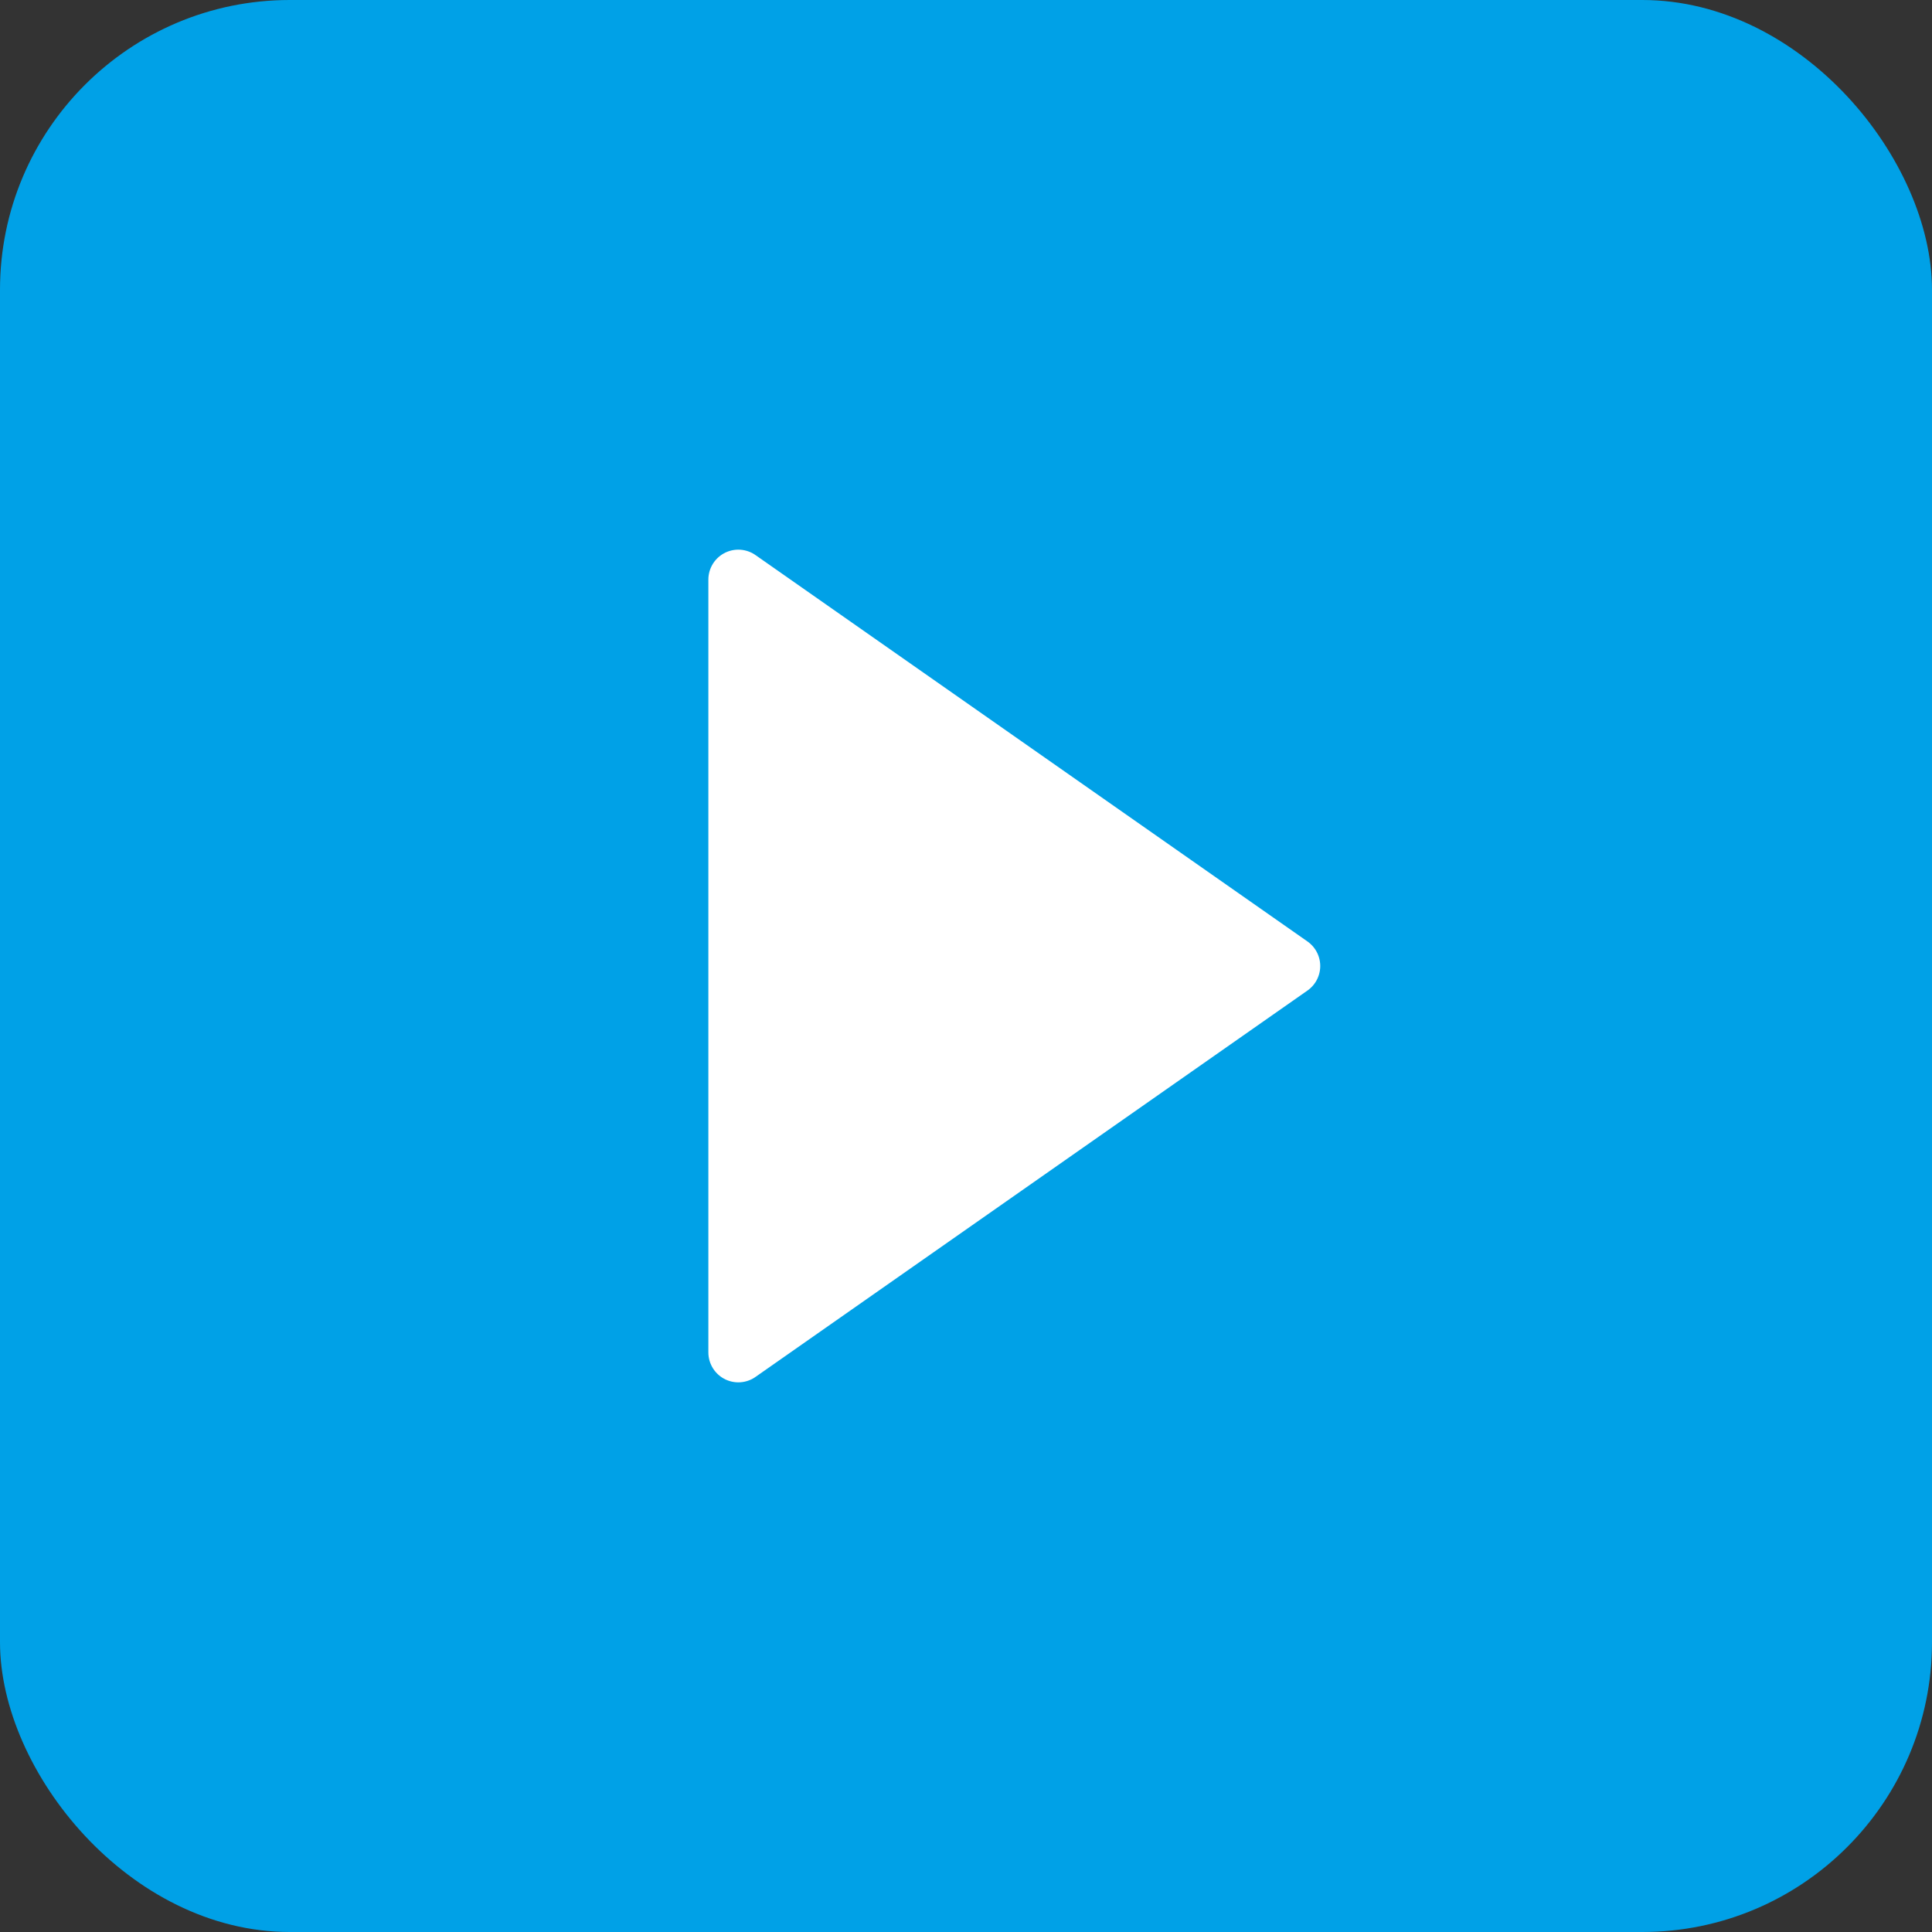
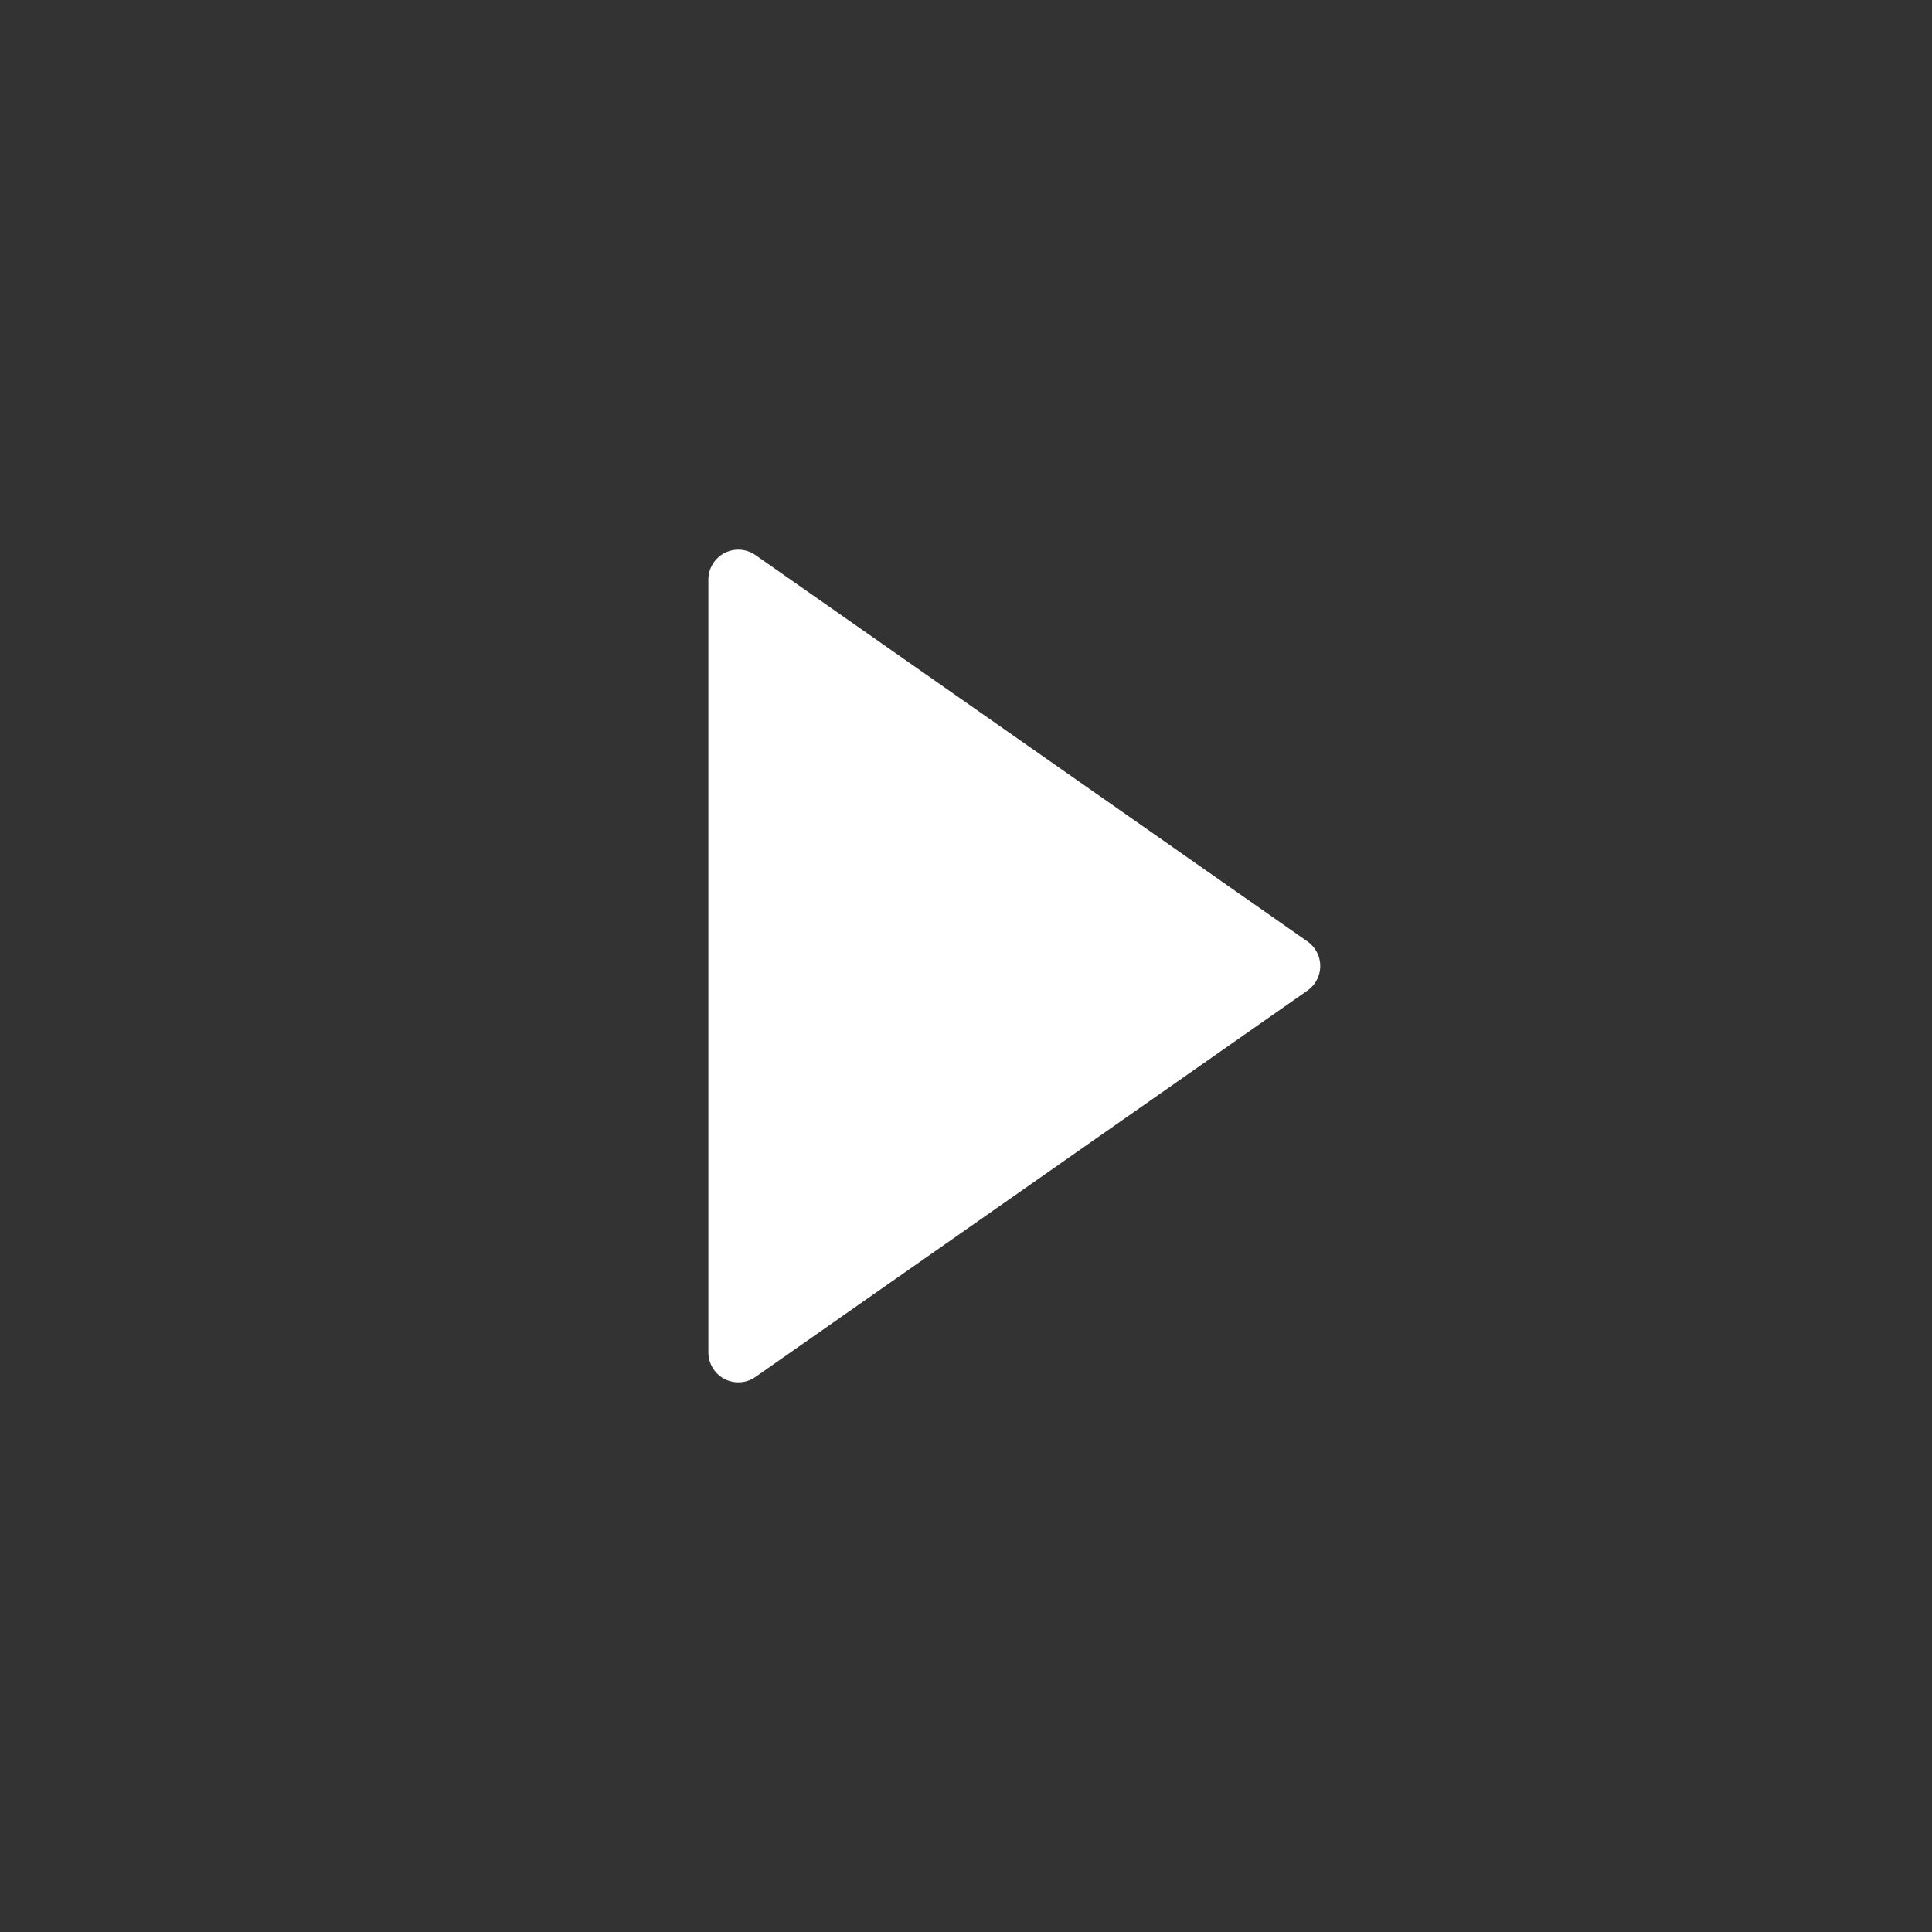
<svg xmlns="http://www.w3.org/2000/svg" width="40" height="40" fill="none">
  <rect width="100%" height="100%" fill="#333333" stroke="none" />
-   <rect width="40" height="40" rx="6" fill="#00A1E7" />
-   <path d="M15.286 12v16l11.428-8-11.428-8z" fill="#fff" stroke="#fff" stroke-width="1.24" stroke-linecap="round" stroke-linejoin="round" />
+   <path d="M15.286 12v16l11.428-8-11.428-8" fill="#fff" stroke="#fff" stroke-width="1.24" stroke-linecap="round" stroke-linejoin="round" />
</svg>